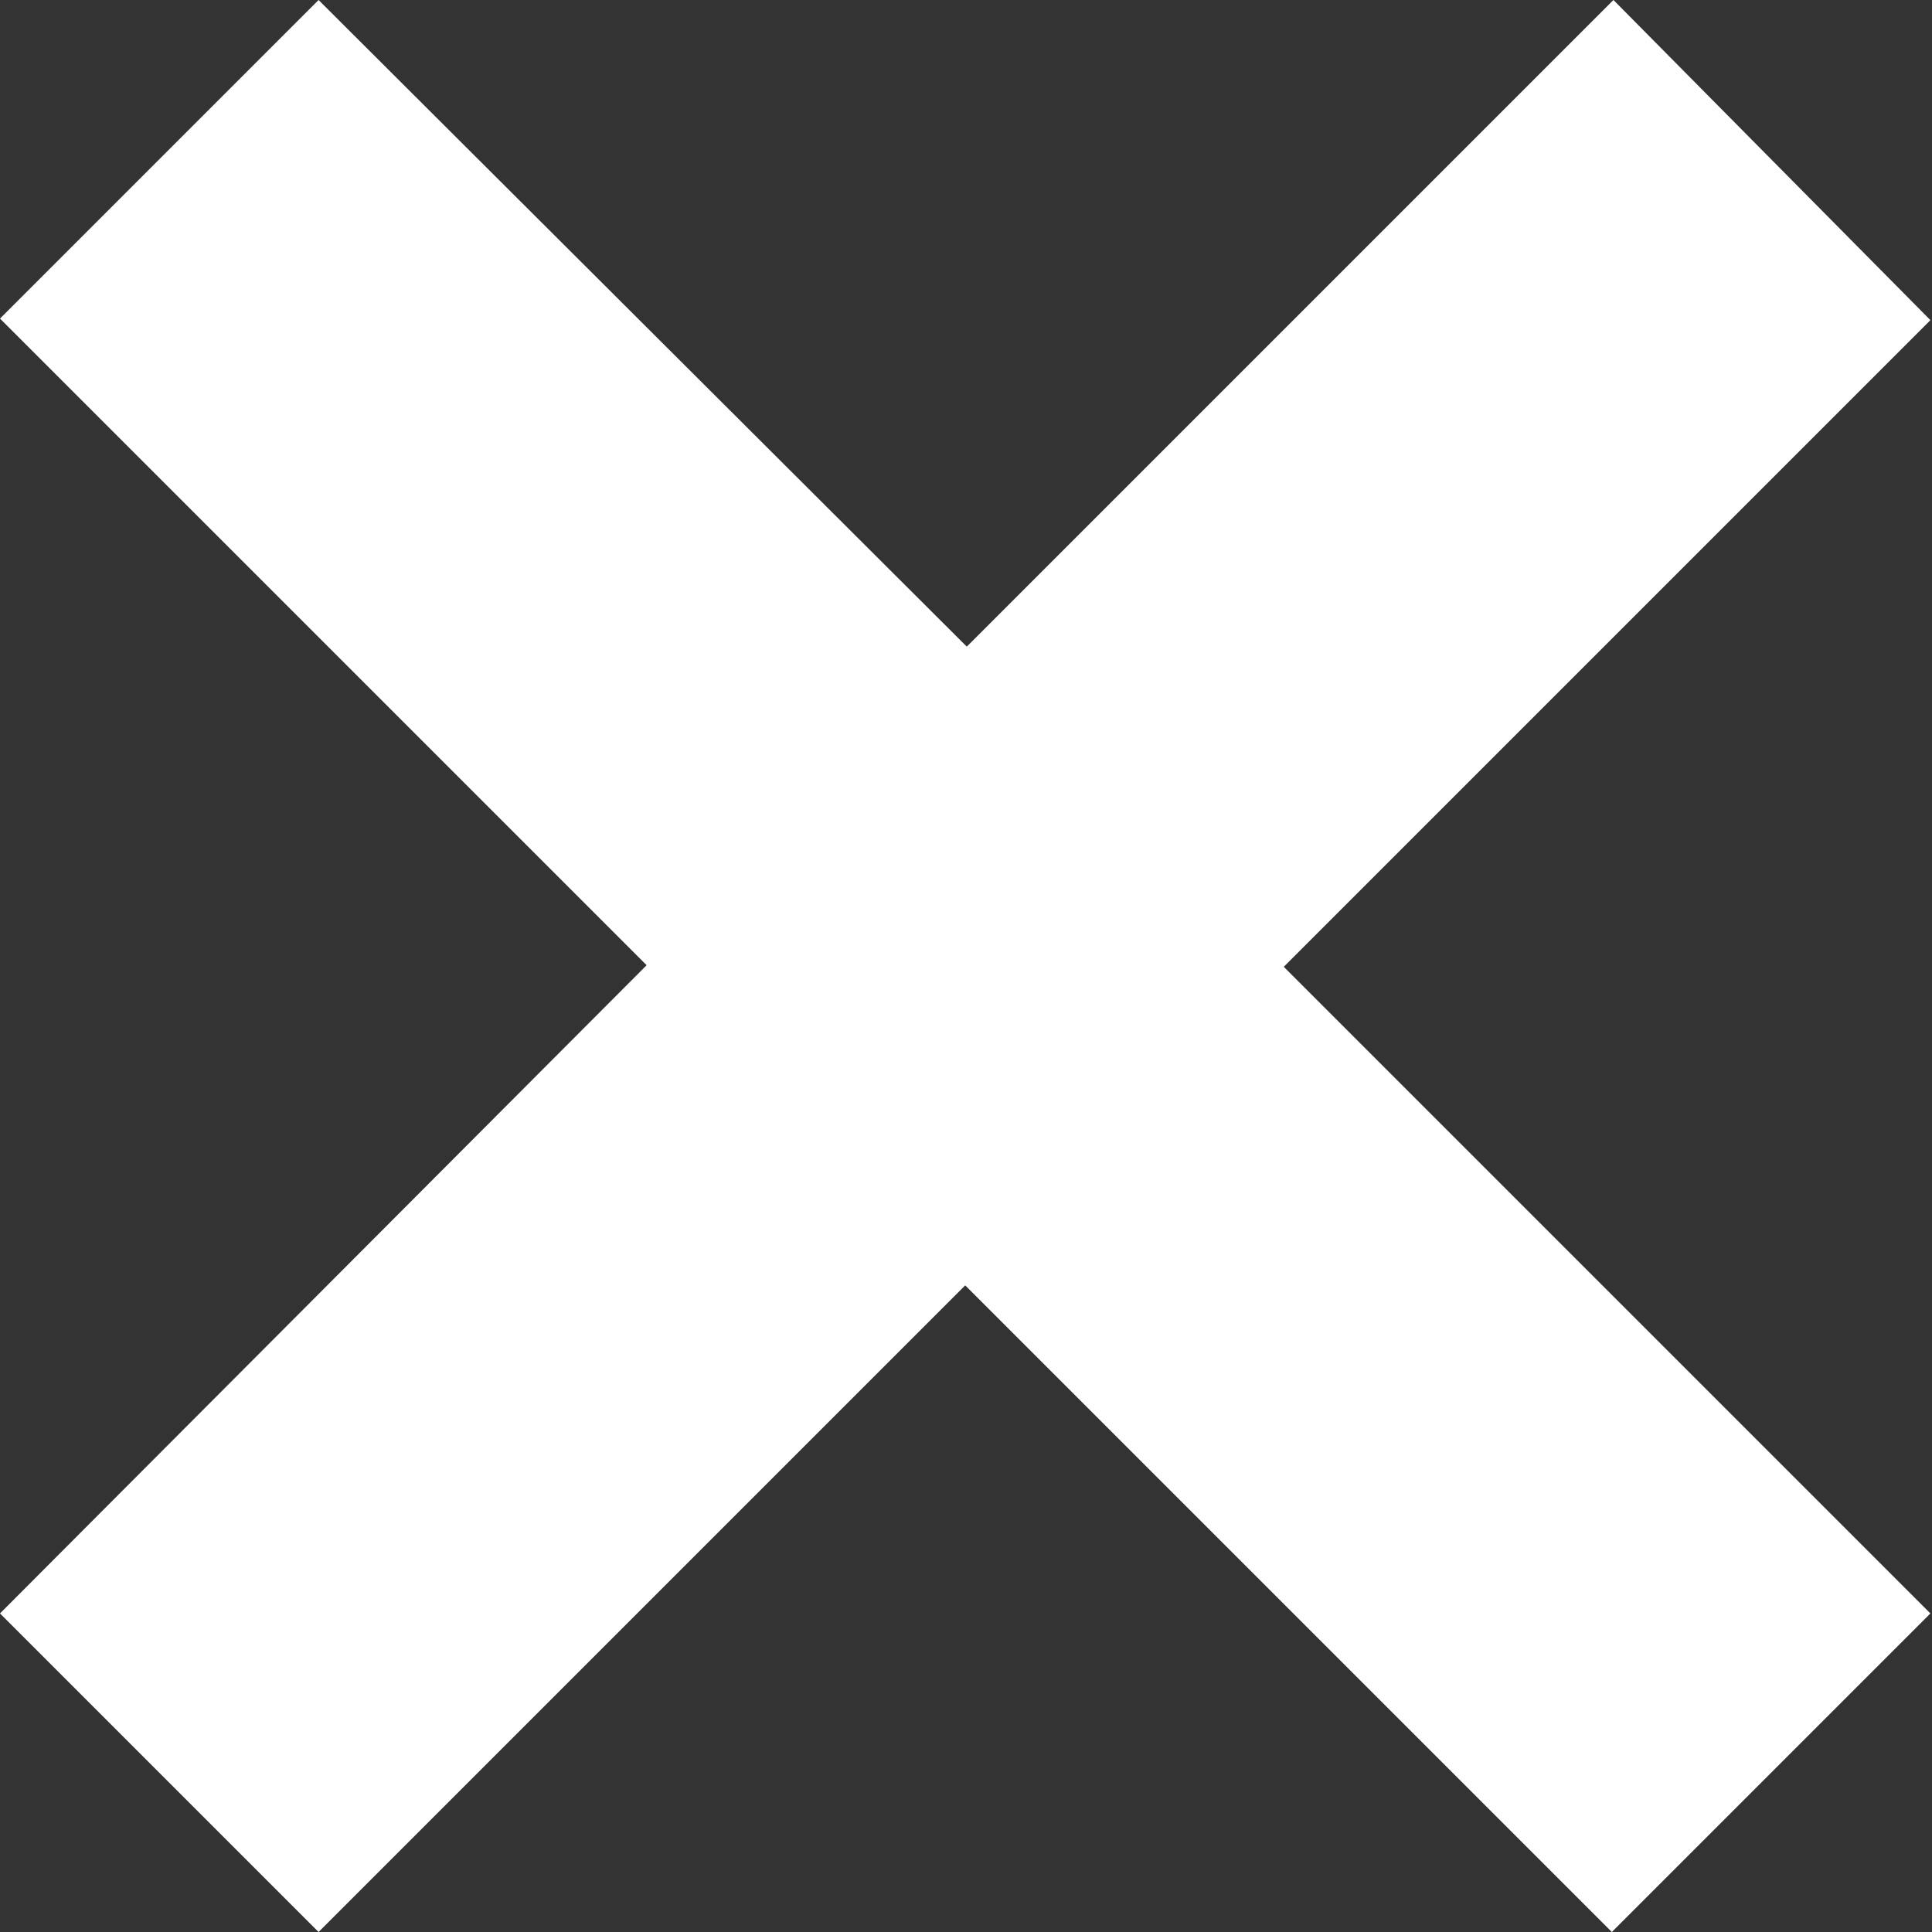
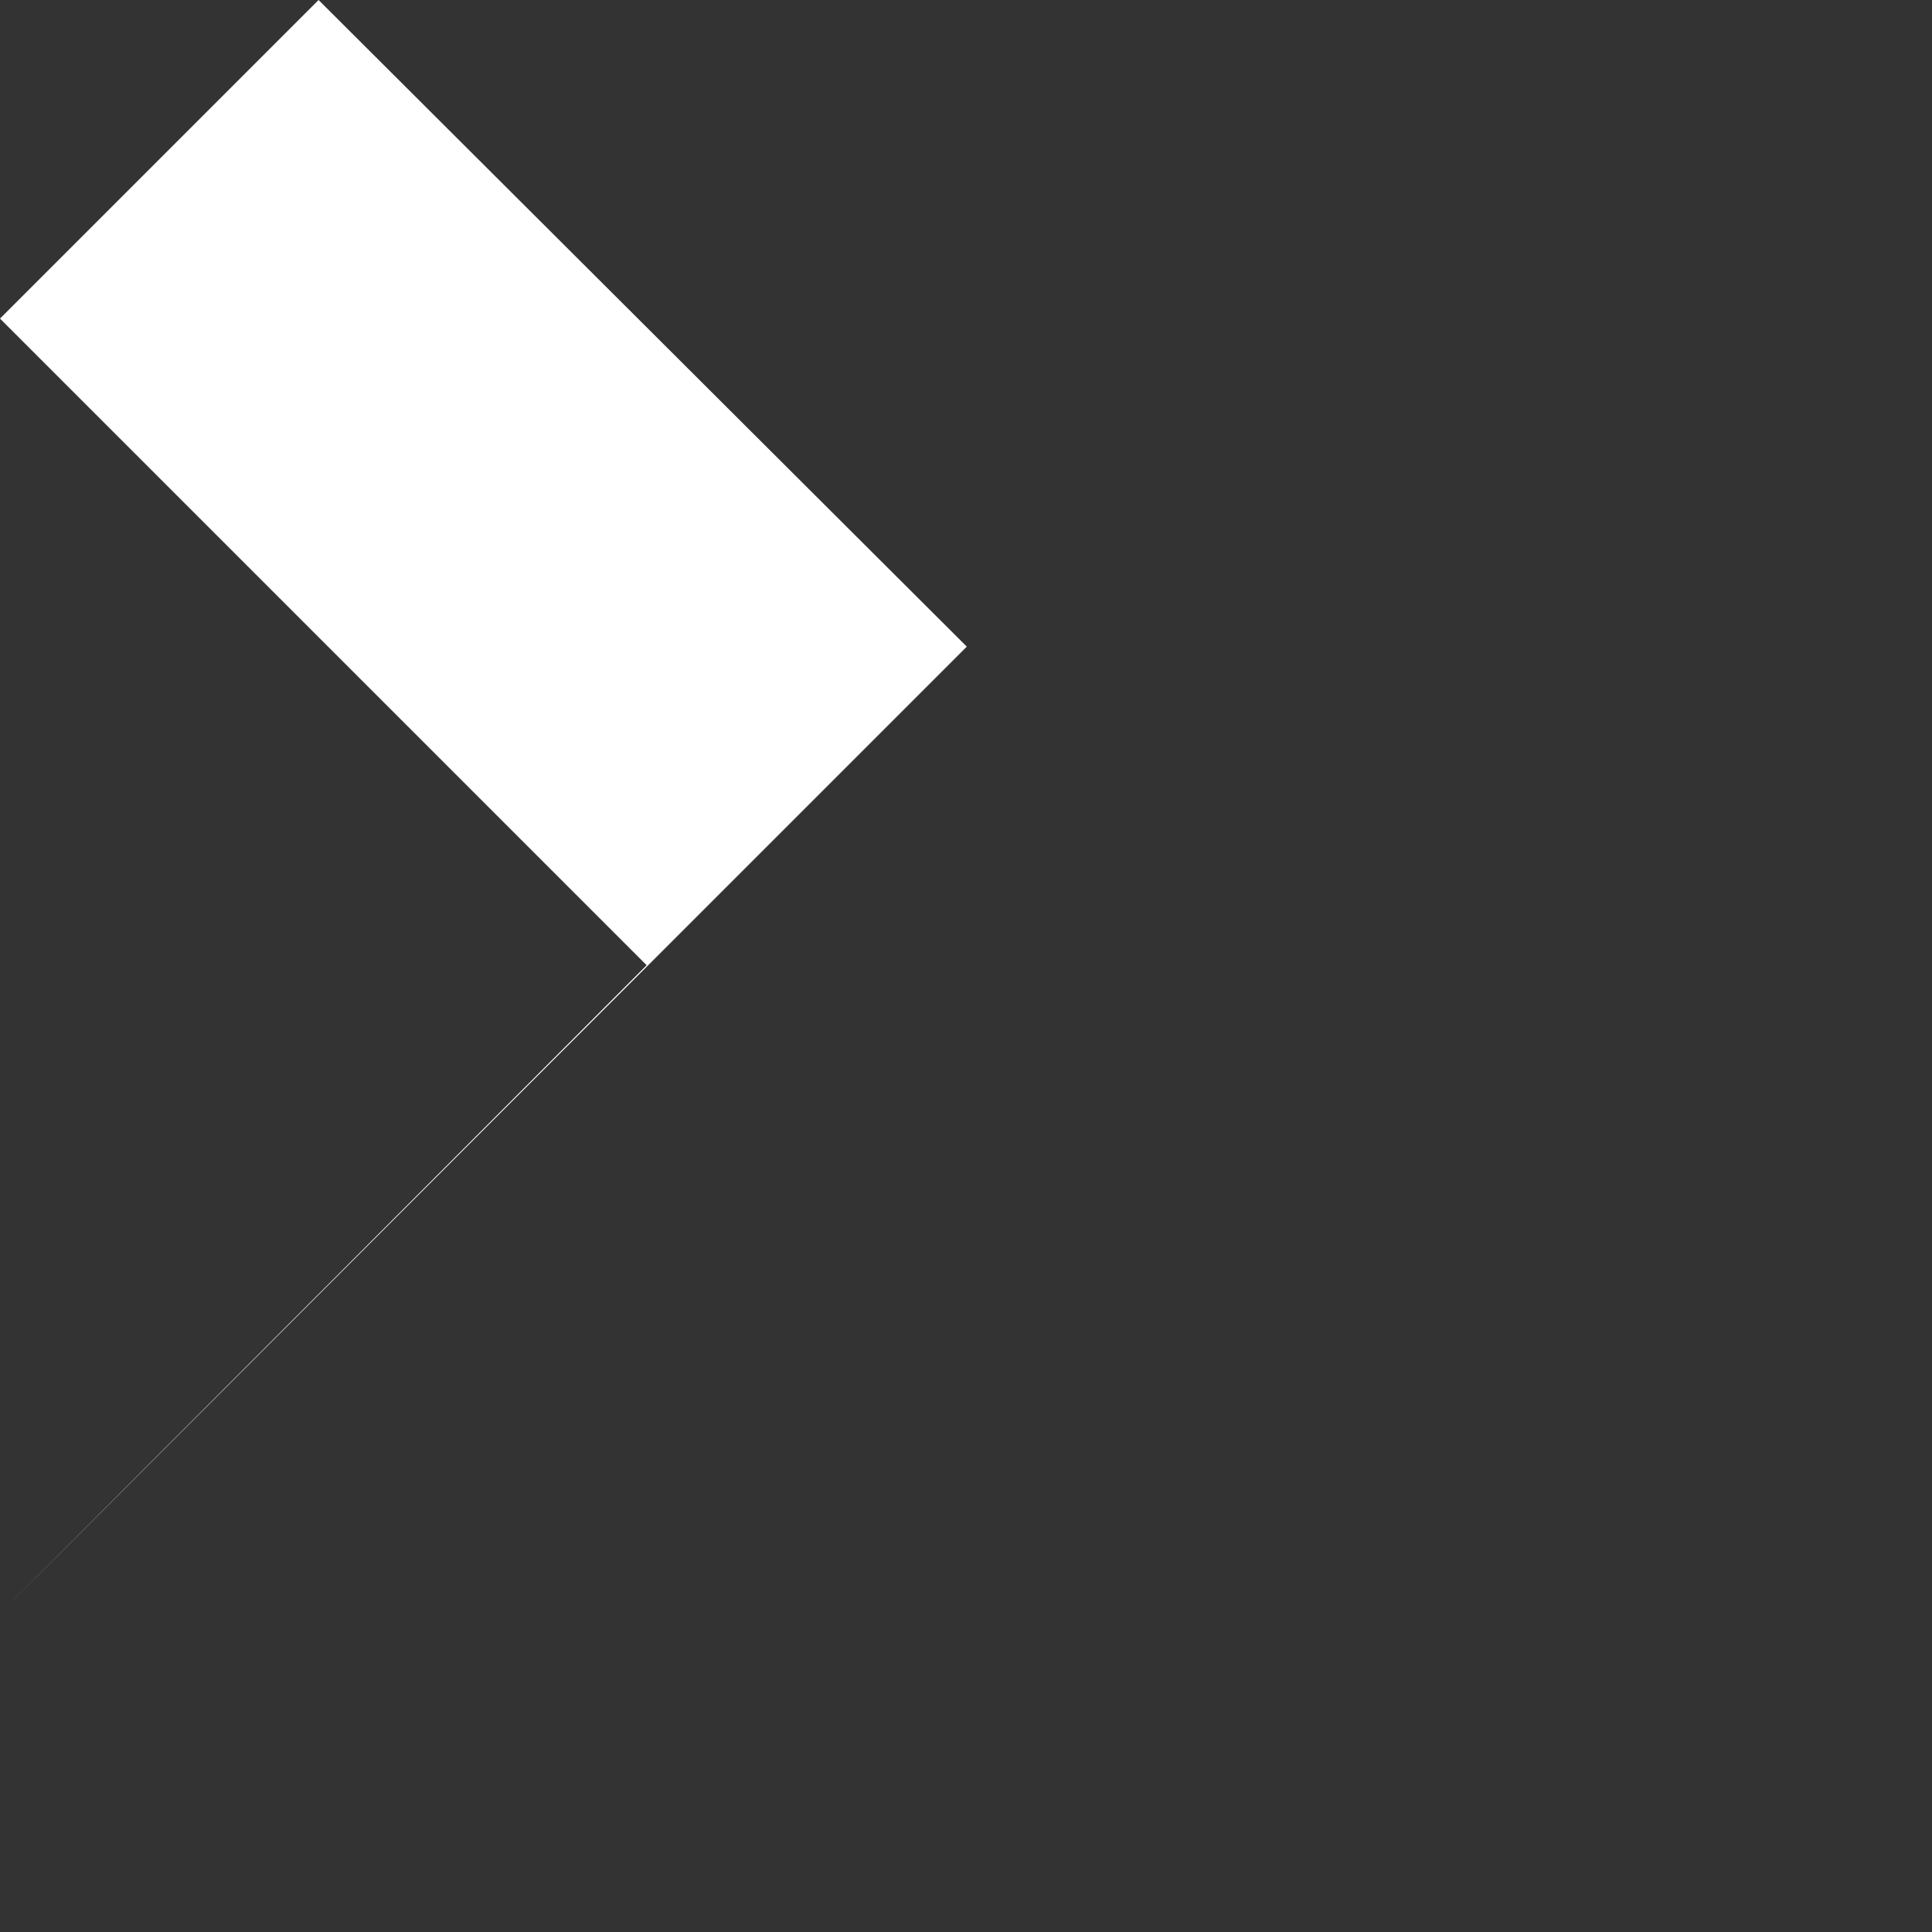
<svg xmlns="http://www.w3.org/2000/svg" id="Ebene_1" version="1.1" viewBox="0 0 121.9 121.9">
  <rect x="0" y="0" width="121.9" height="121.9" fill="#333333" stroke="none" />
  <defs>
    <style>
      .st0 {
        fill: #fff;
      }
    </style>
  </defs>
-   <path id="Pfad_7" class="st0" d="M101.8,0l-40.8,40.8L20.1,0,0,20.1l40.8,40.8L0,101.8l20.1,20.1,40.8-40.8,40.8,40.8,20.1-20.1-40.8-40.8,40.8-40.8L101.8,0Z" />
+   <path id="Pfad_7" class="st0" d="M101.8,0l-40.8,40.8L20.1,0,0,20.1l40.8,40.8L0,101.8L101.8,0Z" />
</svg>